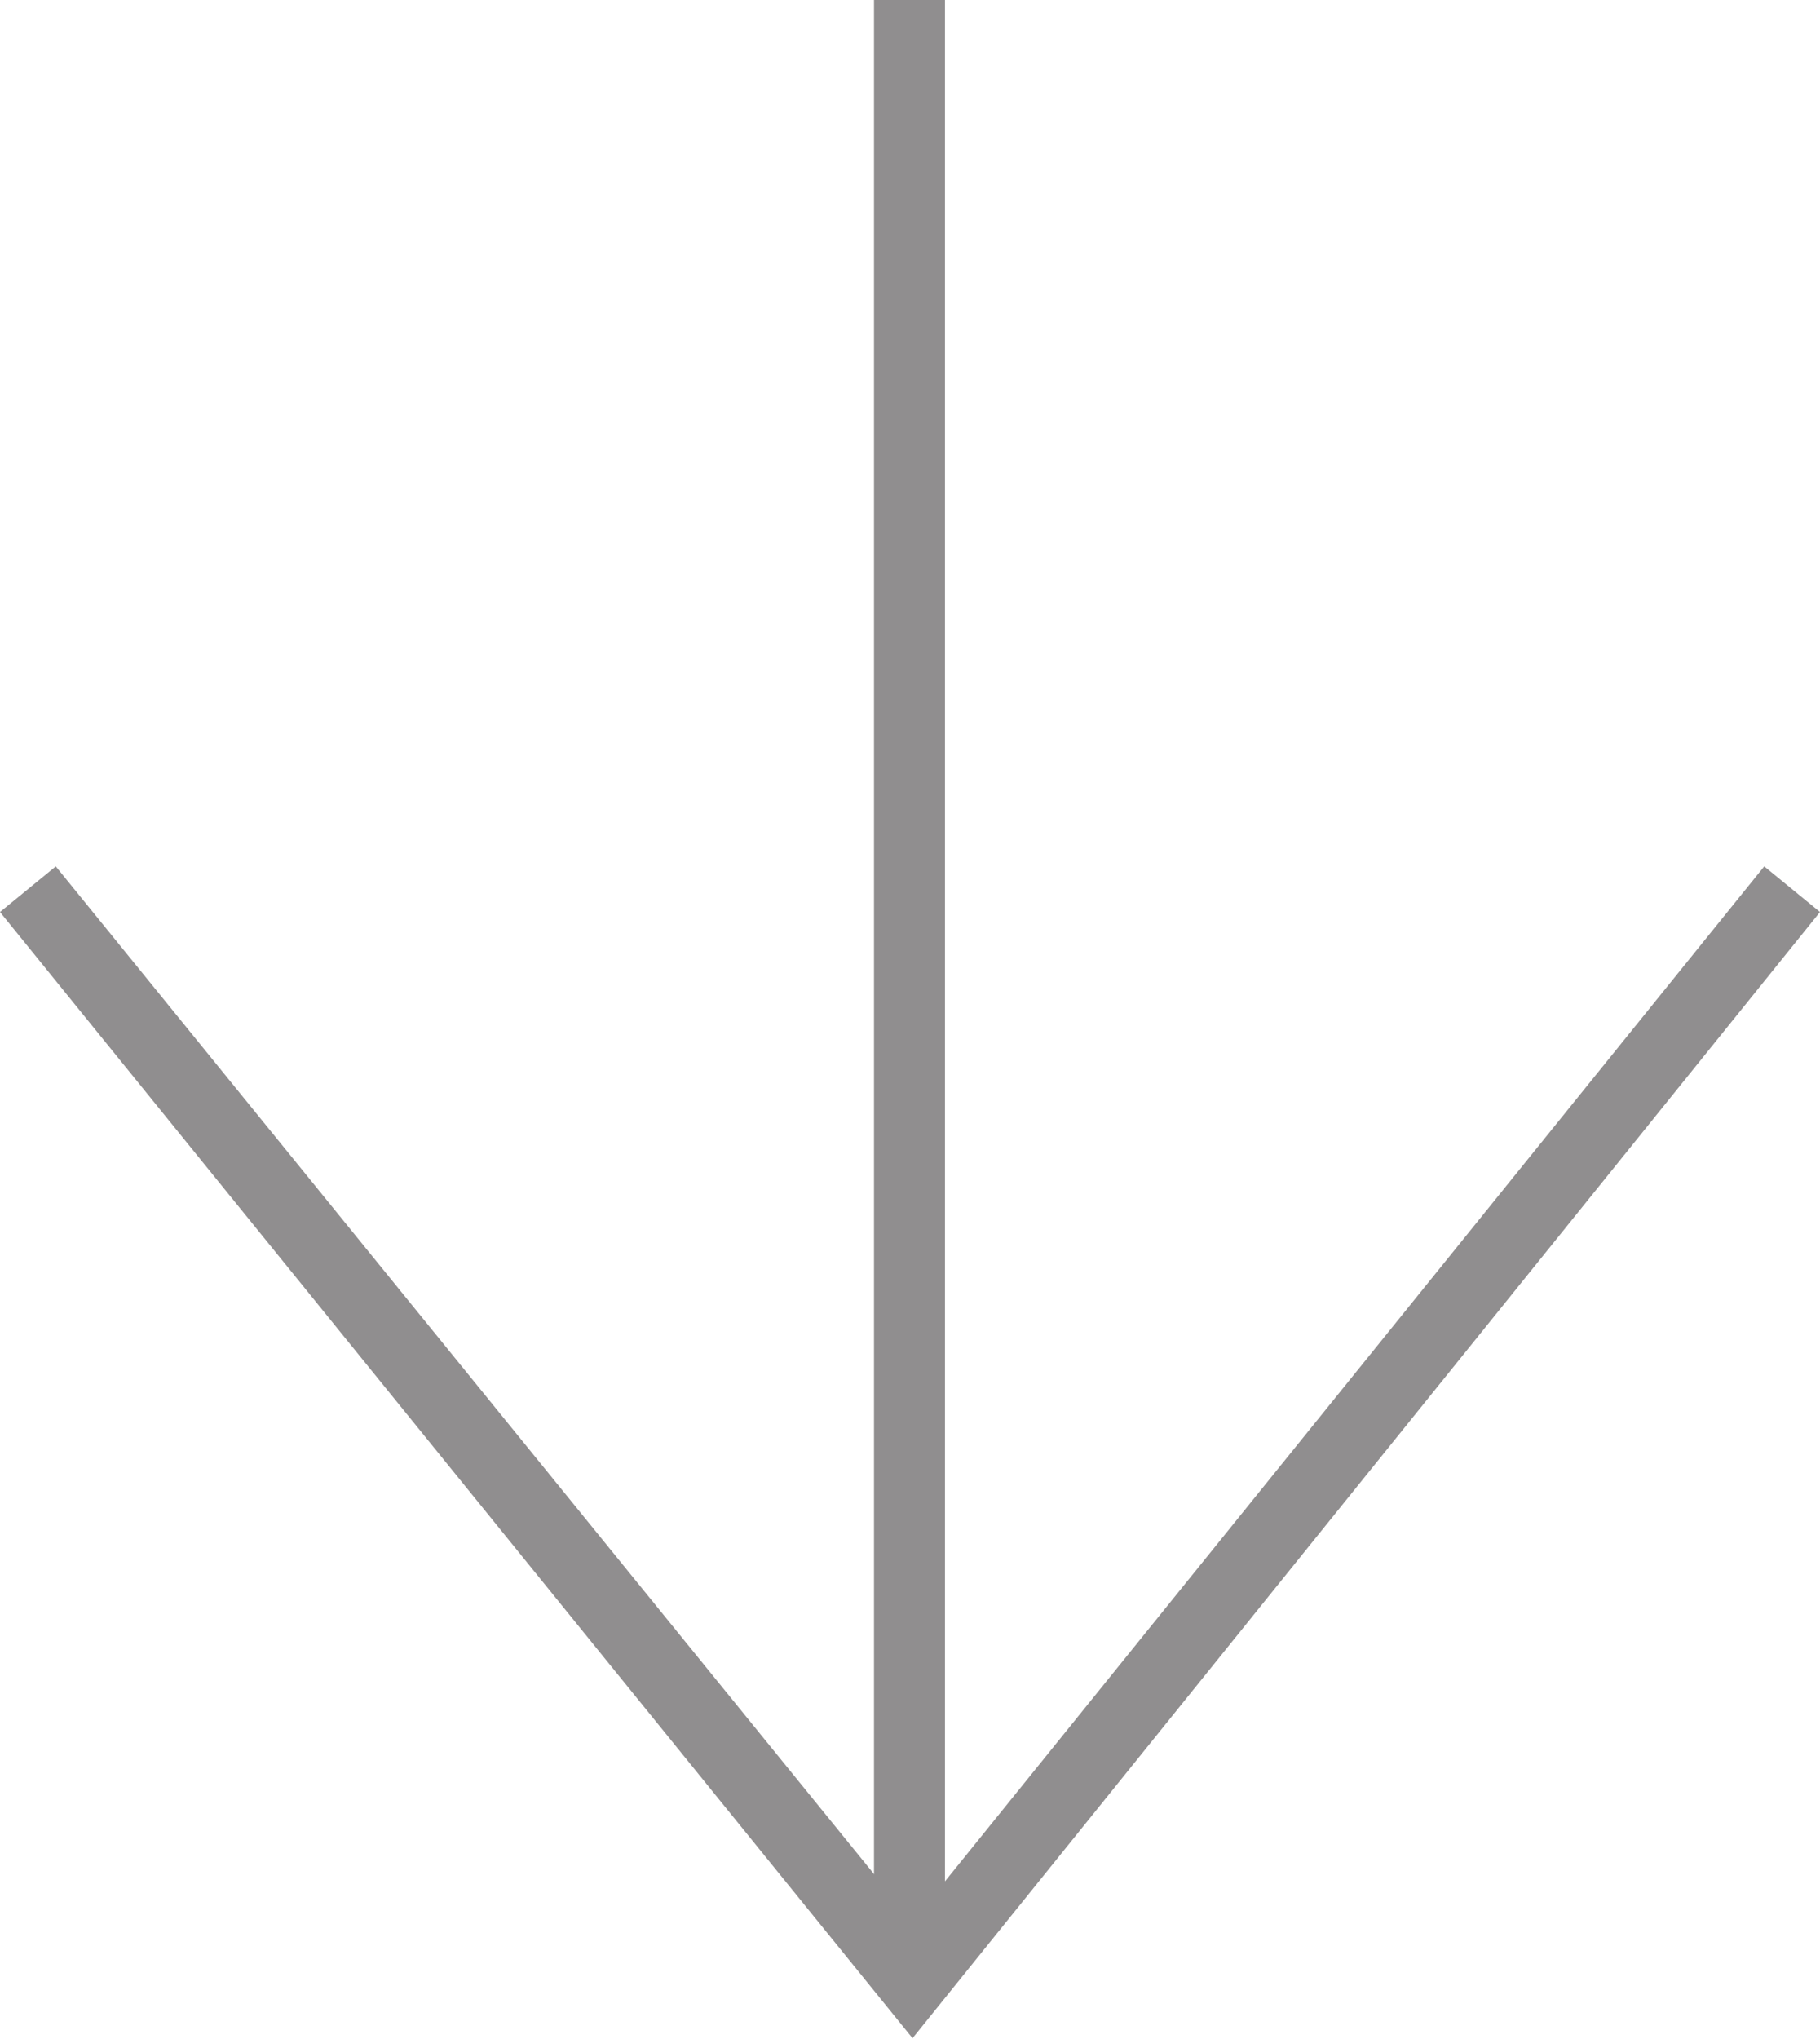
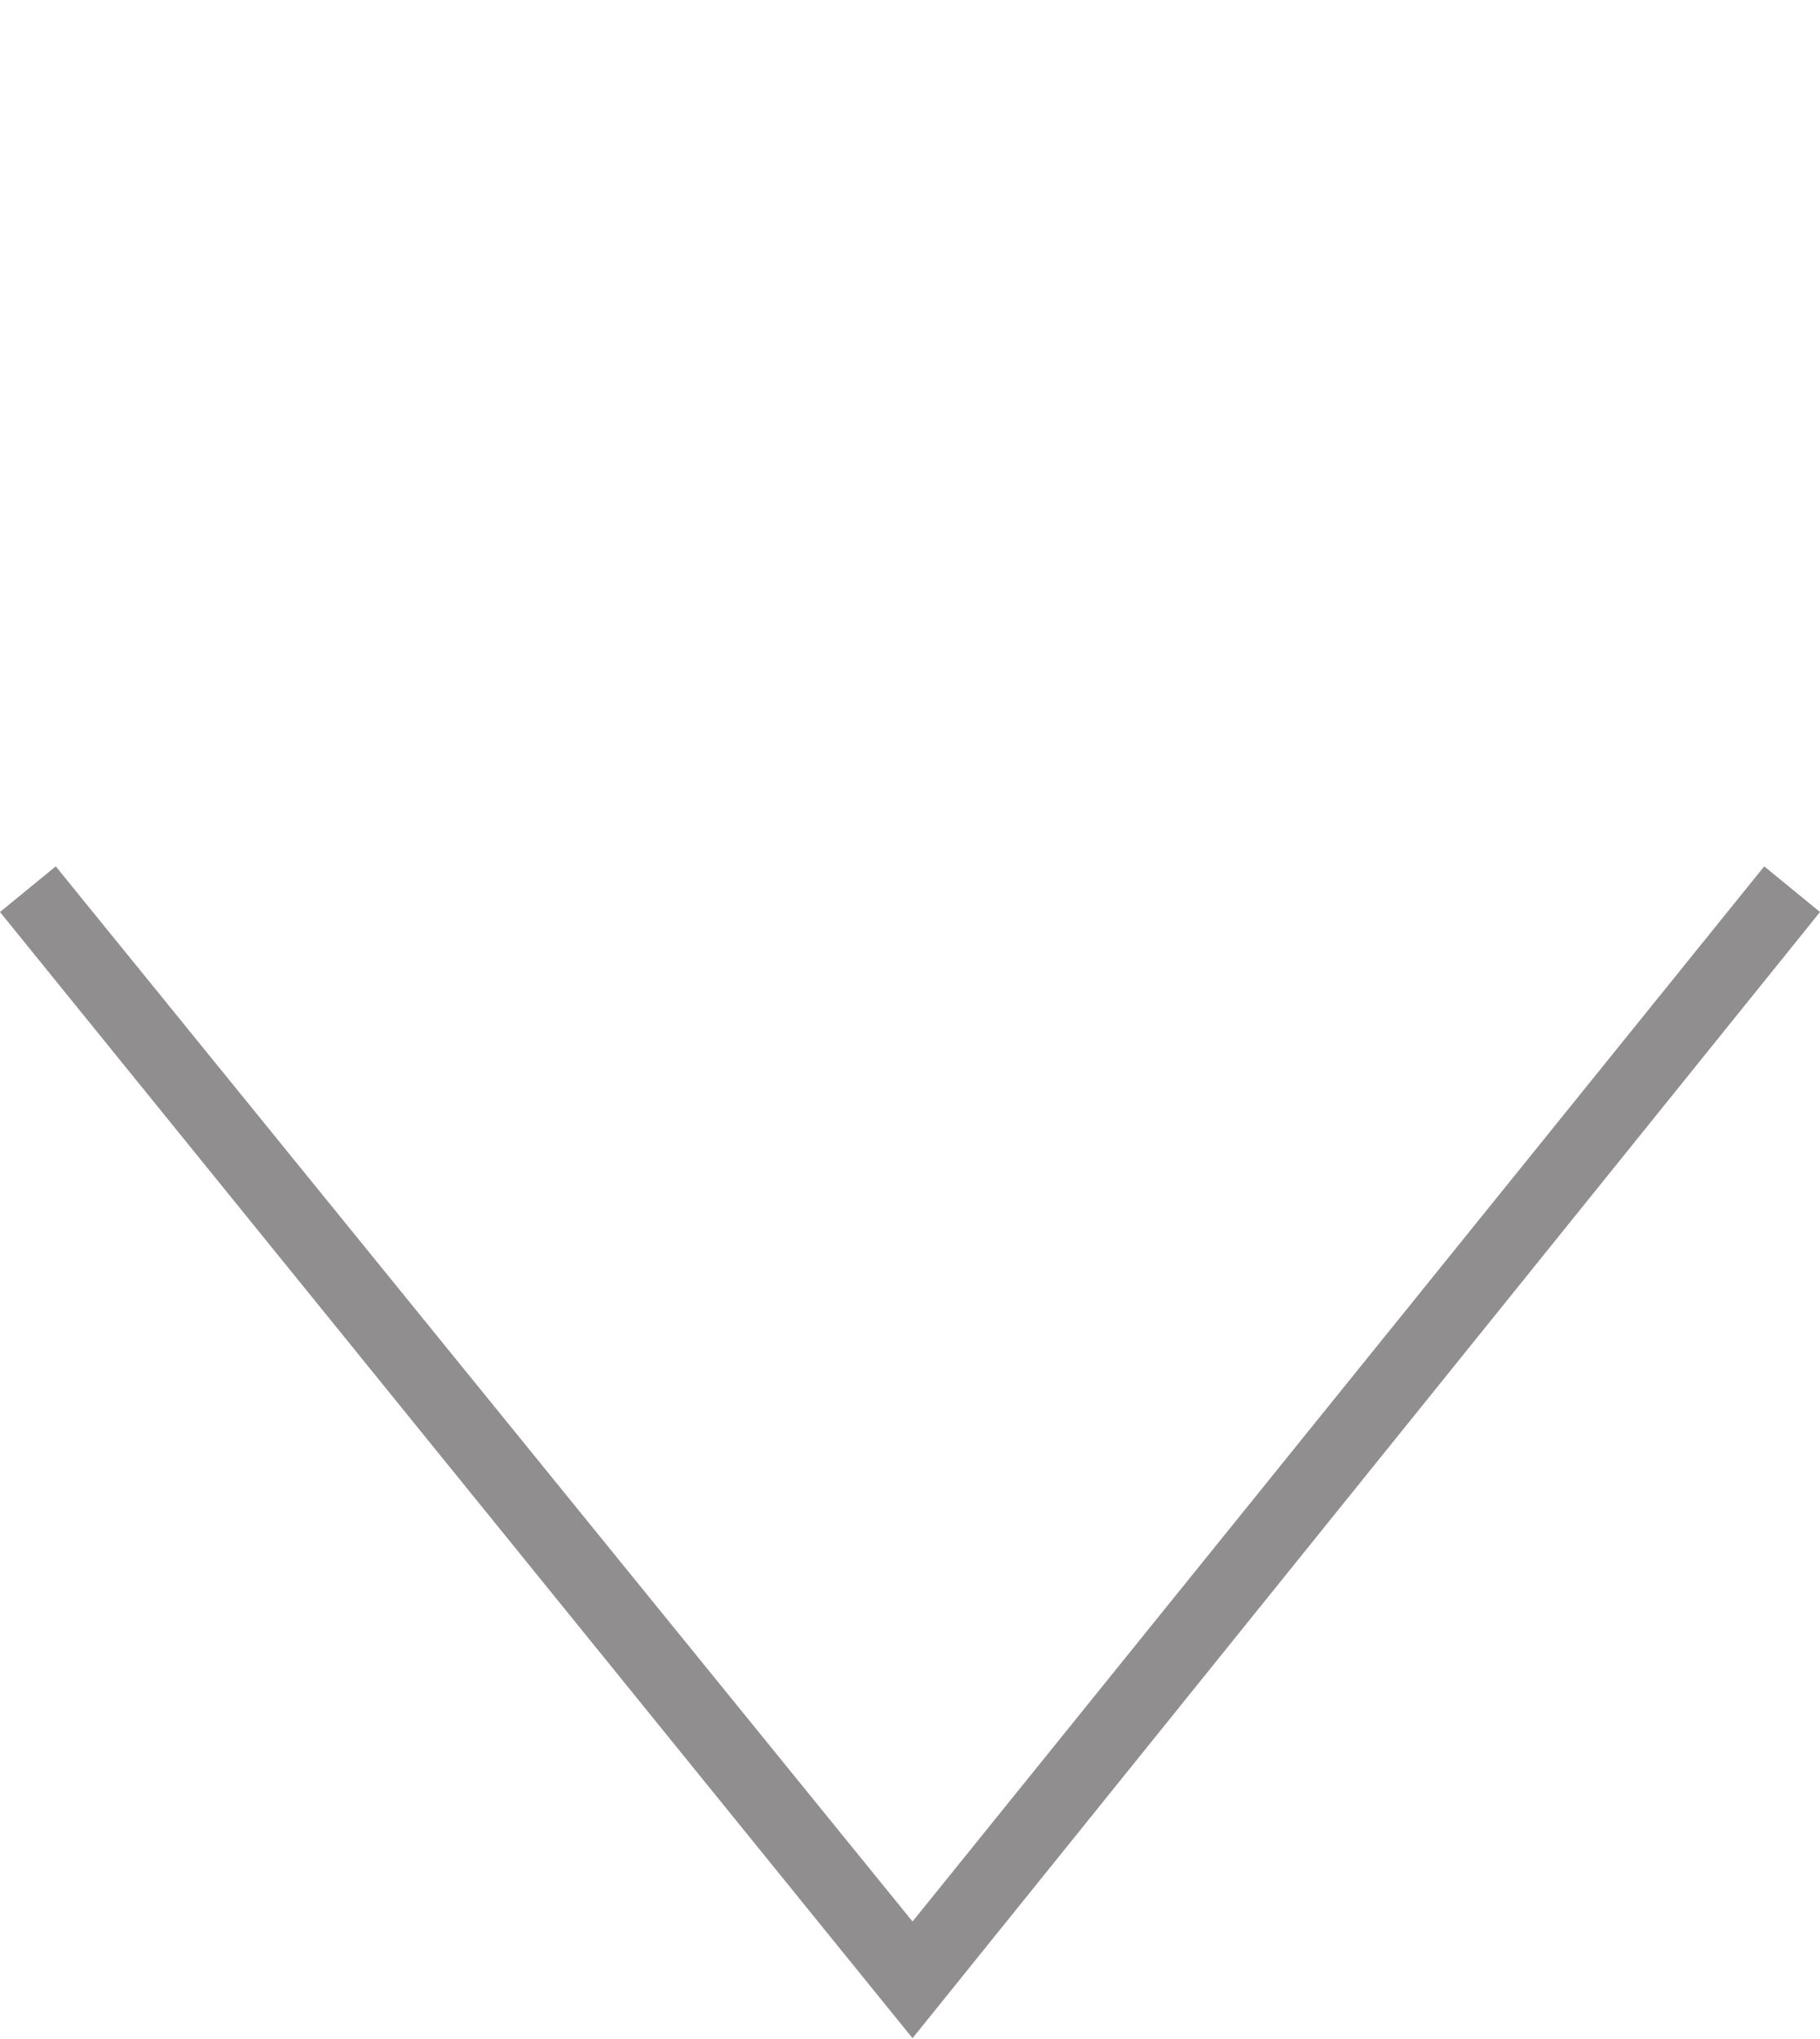
<svg xmlns="http://www.w3.org/2000/svg" version="1.1" id="Layer_1" x="0px" y="0px" viewBox="0 0 35.9 40.2" style="enable-background:new 0 0 35.9 40.2;" xml:space="preserve">
  <style type="text/css">
	.st0{fill:#908E8F;}
</style>
  <g id="Group_144" transform="translate(0)">
    <g id="Group_142" transform="translate(17.24)">
-       <rect id="Rectangle_45" x="0" class="st0" width="1.4" height="39" />
-     </g>
+       </g>
    <g id="Group_143" transform="translate(0 17.078)">
      <path id="Path_142" class="st0" d="M18,23.1L0,0.9L1.1,0L18,20.8L34.8,0l1.1,0.9L18,23.1z" />
    </g>
  </g>
</svg>